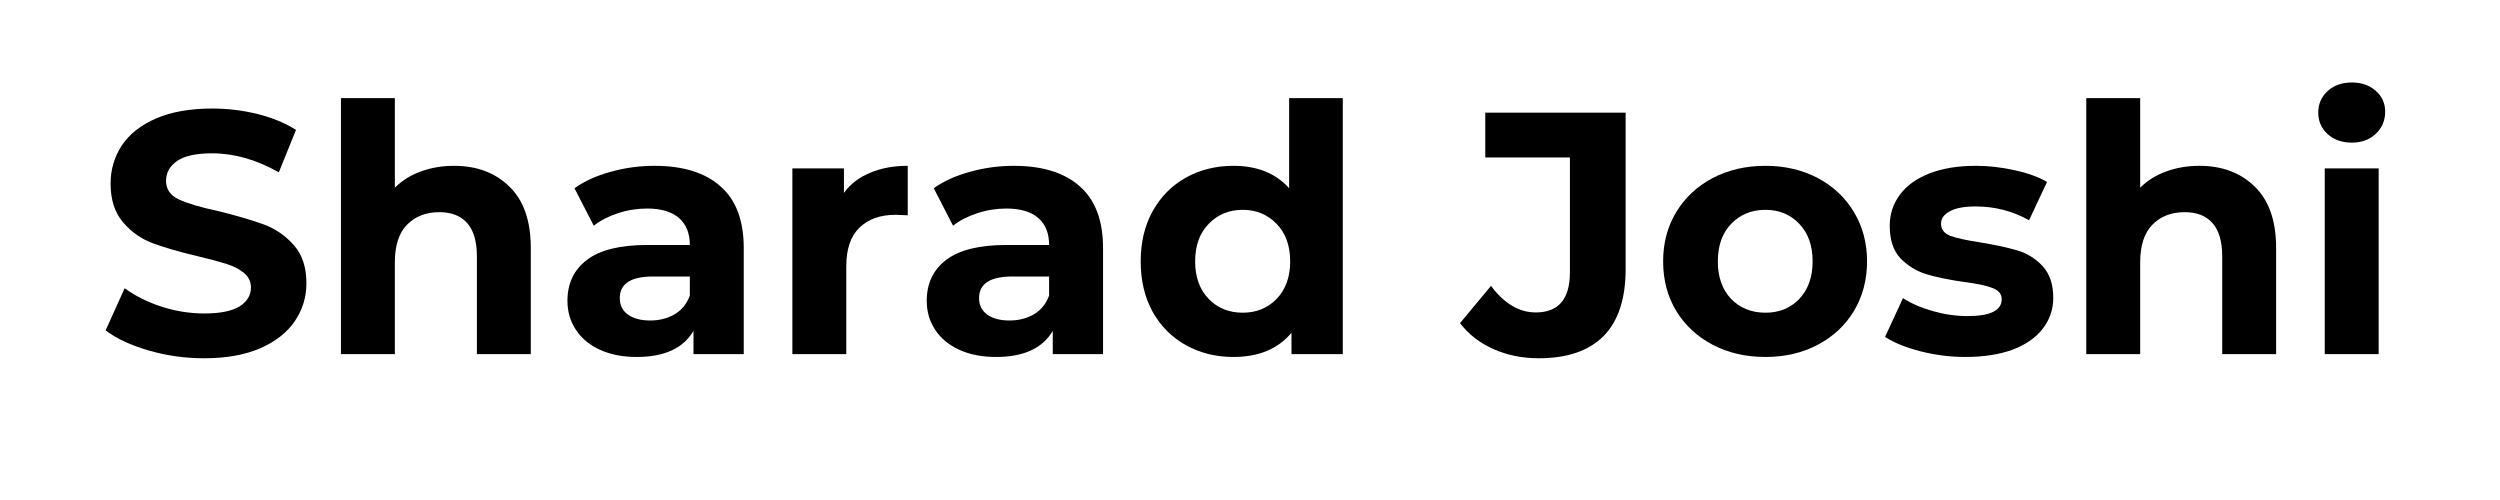
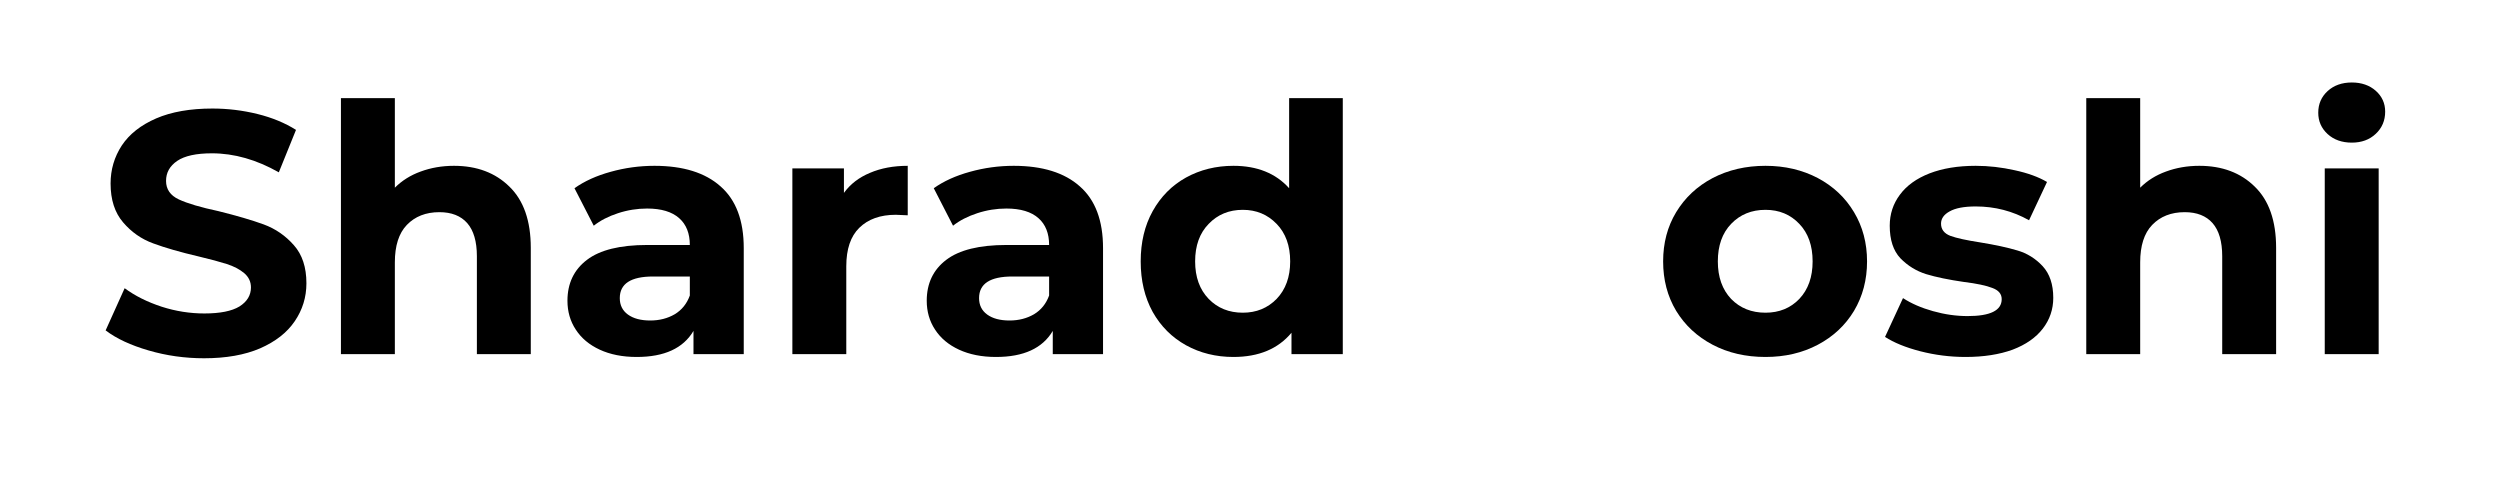
<svg xmlns="http://www.w3.org/2000/svg" width="200" zoomAndPan="magnify" viewBox="0 0 150 30" height="40" preserveAspectRatio="xMidYMid meet" version="1.2">
  <defs />
  <g id="723af3784f">
    <g style="fill:#000000;fill-opacity:1;">
      <g transform="translate(5.76, 21.246)">
        <path style="stroke:none" d="M 6.484 0.25 C 5.336 0.25 4.227 0.094 3.156 -0.219 C 2.082 -0.531 1.223 -0.93 0.578 -1.422 L 1.719 -3.953 C 2.344 -3.492 3.082 -3.125 3.938 -2.844 C 4.789 -2.57 5.645 -2.438 6.5 -2.438 C 7.445 -2.438 8.148 -2.578 8.609 -2.859 C 9.066 -3.148 9.297 -3.531 9.297 -4 C 9.297 -4.344 9.16 -4.629 8.891 -4.859 C 8.617 -5.086 8.27 -5.27 7.844 -5.406 C 7.426 -5.539 6.863 -5.691 6.156 -5.859 C 5.051 -6.117 4.145 -6.379 3.438 -6.641 C 2.727 -6.898 2.125 -7.32 1.625 -7.906 C 1.125 -8.488 0.875 -9.266 0.875 -10.234 C 0.875 -11.066 1.098 -11.828 1.547 -12.516 C 2.004 -13.203 2.691 -13.742 3.609 -14.141 C 4.523 -14.535 5.648 -14.734 6.984 -14.734 C 7.898 -14.734 8.801 -14.625 9.688 -14.406 C 10.57 -14.188 11.344 -13.867 12 -13.453 L 10.969 -10.906 C 9.633 -11.664 8.297 -12.047 6.953 -12.047 C 6.016 -12.047 5.32 -11.895 4.875 -11.594 C 4.426 -11.289 4.203 -10.891 4.203 -10.391 C 4.203 -9.891 4.457 -9.52 4.969 -9.281 C 5.488 -9.039 6.281 -8.805 7.344 -8.578 C 8.445 -8.305 9.352 -8.039 10.062 -7.781 C 10.77 -7.52 11.375 -7.102 11.875 -6.531 C 12.375 -5.969 12.625 -5.207 12.625 -4.25 C 12.625 -3.414 12.391 -2.656 11.922 -1.969 C 11.461 -1.289 10.77 -0.75 9.844 -0.344 C 8.926 0.051 7.805 0.25 6.484 0.25 Z M 6.484 0.25 " />
      </g>
    </g>
    <g style="fill:#000000;fill-opacity:1;">
      <g transform="translate(18.972, 21.246)">
        <path style="stroke:none" d="M 8.266 -11.297 C 9.641 -11.297 10.75 -10.879 11.594 -10.047 C 12.445 -9.223 12.875 -8 12.875 -6.375 L 12.875 0 L 9.641 0 L 9.641 -5.875 C 9.641 -6.758 9.445 -7.422 9.062 -7.859 C 8.676 -8.297 8.117 -8.516 7.391 -8.516 C 6.578 -8.516 5.926 -8.258 5.438 -7.75 C 4.957 -7.25 4.719 -6.5 4.719 -5.5 L 4.719 0 L 1.484 0 L 1.484 -15.359 L 4.719 -15.359 L 4.719 -9.984 C 5.145 -10.41 5.66 -10.734 6.266 -10.953 C 6.879 -11.18 7.547 -11.297 8.266 -11.297 Z M 8.266 -11.297 " />
      </g>
    </g>
    <g style="fill:#000000;fill-opacity:1;">
      <g transform="translate(33.281, 21.246)">
        <path style="stroke:none" d="M 5.984 -11.297 C 7.711 -11.297 9.035 -10.883 9.953 -10.062 C 10.879 -9.25 11.344 -8.016 11.344 -6.359 L 11.344 0 L 8.328 0 L 8.328 -1.391 C 7.711 -0.348 6.578 0.172 4.922 0.172 C 4.066 0.172 3.328 0.023 2.703 -0.266 C 2.078 -0.555 1.598 -0.957 1.266 -1.469 C 0.93 -1.977 0.766 -2.555 0.766 -3.203 C 0.766 -4.242 1.156 -5.062 1.938 -5.656 C 2.719 -6.25 3.922 -6.547 5.547 -6.547 L 8.109 -6.547 C 8.109 -7.242 7.895 -7.781 7.469 -8.156 C 7.039 -8.539 6.398 -8.734 5.547 -8.734 C 4.953 -8.734 4.367 -8.641 3.797 -8.453 C 3.223 -8.266 2.738 -8.016 2.344 -7.703 L 1.188 -9.953 C 1.789 -10.379 2.516 -10.707 3.359 -10.938 C 4.211 -11.176 5.086 -11.297 5.984 -11.297 Z M 5.734 -2.016 C 6.285 -2.016 6.773 -2.141 7.203 -2.391 C 7.629 -2.648 7.93 -3.023 8.109 -3.516 L 8.109 -4.656 L 5.906 -4.656 C 4.57 -4.656 3.906 -4.223 3.906 -3.359 C 3.906 -2.941 4.066 -2.613 4.391 -2.375 C 4.723 -2.133 5.172 -2.016 5.734 -2.016 Z M 5.734 -2.016 " />
      </g>
    </g>
    <g style="fill:#000000;fill-opacity:1;">
      <g transform="translate(46.058, 21.246)">
        <path style="stroke:none" d="M 4.578 -9.672 C 4.961 -10.203 5.484 -10.602 6.141 -10.875 C 6.797 -11.156 7.551 -11.297 8.406 -11.297 L 8.406 -8.328 C 8.039 -8.348 7.801 -8.359 7.688 -8.359 C 6.758 -8.359 6.031 -8.098 5.5 -7.578 C 4.977 -7.066 4.719 -6.297 4.719 -5.266 L 4.719 0 L 1.484 0 L 1.484 -11.141 L 4.578 -11.141 Z M 4.578 -9.672 " />
      </g>
    </g>
    <g style="fill:#000000;fill-opacity:1;">
      <g transform="translate(54.838, 21.246)">
        <path style="stroke:none" d="M 5.984 -11.297 C 7.711 -11.297 9.035 -10.883 9.953 -10.062 C 10.879 -9.25 11.344 -8.016 11.344 -6.359 L 11.344 0 L 8.328 0 L 8.328 -1.391 C 7.711 -0.348 6.578 0.172 4.922 0.172 C 4.066 0.172 3.328 0.023 2.703 -0.266 C 2.078 -0.555 1.598 -0.957 1.266 -1.469 C 0.93 -1.977 0.766 -2.555 0.766 -3.203 C 0.766 -4.242 1.156 -5.062 1.938 -5.656 C 2.719 -6.25 3.922 -6.547 5.547 -6.547 L 8.109 -6.547 C 8.109 -7.242 7.895 -7.781 7.469 -8.156 C 7.039 -8.539 6.398 -8.734 5.547 -8.734 C 4.953 -8.734 4.367 -8.641 3.797 -8.453 C 3.223 -8.266 2.738 -8.016 2.344 -7.703 L 1.188 -9.953 C 1.789 -10.379 2.516 -10.707 3.359 -10.938 C 4.211 -11.176 5.086 -11.297 5.984 -11.297 Z M 5.734 -2.016 C 6.285 -2.016 6.773 -2.141 7.203 -2.391 C 7.629 -2.648 7.93 -3.023 8.109 -3.516 L 8.109 -4.656 L 5.906 -4.656 C 4.57 -4.656 3.906 -4.223 3.906 -3.359 C 3.906 -2.941 4.066 -2.613 4.391 -2.375 C 4.723 -2.133 5.172 -2.016 5.734 -2.016 Z M 5.734 -2.016 " />
      </g>
    </g>
    <g style="fill:#000000;fill-opacity:1;">
      <g transform="translate(67.739, 21.246)">
        <path style="stroke:none" d="M 12.828 -15.359 L 12.828 0 L 9.75 0 L 9.75 -1.281 C 8.945 -0.312 7.785 0.172 6.266 0.172 C 5.223 0.172 4.273 -0.062 3.422 -0.531 C 2.578 -1 1.91 -1.664 1.422 -2.531 C 0.941 -3.406 0.703 -4.414 0.703 -5.562 C 0.703 -6.707 0.941 -7.711 1.422 -8.578 C 1.91 -9.453 2.578 -10.125 3.422 -10.594 C 4.273 -11.062 5.223 -11.297 6.266 -11.297 C 7.691 -11.297 8.805 -10.848 9.609 -9.953 L 9.609 -15.359 Z M 6.828 -2.484 C 7.641 -2.484 8.316 -2.758 8.859 -3.312 C 9.398 -3.875 9.672 -4.625 9.672 -5.562 C 9.672 -6.508 9.398 -7.258 8.859 -7.812 C 8.316 -8.375 7.641 -8.656 6.828 -8.656 C 6.004 -8.656 5.32 -8.375 4.781 -7.812 C 4.238 -7.258 3.969 -6.508 3.969 -5.562 C 3.969 -4.625 4.238 -3.875 4.781 -3.312 C 5.32 -2.758 6.004 -2.484 6.828 -2.484 Z M 6.828 -2.484 " />
      </g>
    </g>
    <g style="fill:#000000;fill-opacity:1;">
      <g transform="translate(82.069, 21.246)">
        <path style="stroke:none" d="" />
      </g>
    </g>
    <g style="fill:#000000;fill-opacity:1;">
      <g transform="translate(87.929, 21.246)">
-         <path style="stroke:none" d="M 4.391 0.25 C 3.41 0.25 2.508 0.066 1.688 -0.297 C 0.863 -0.66 0.191 -1.18 -0.328 -1.859 L 1.531 -4.094 C 2.32 -3.031 3.219 -2.5 4.219 -2.5 C 5.582 -2.5 6.266 -3.301 6.266 -4.906 L 6.266 -11.797 L 1.188 -11.797 L 1.188 -14.484 L 9.609 -14.484 L 9.609 -5.094 C 9.609 -3.312 9.164 -1.973 8.281 -1.078 C 7.395 -0.191 6.098 0.25 4.391 0.25 Z M 4.391 0.25 " />
-       </g>
+         </g>
    </g>
    <g style="fill:#000000;fill-opacity:1;">
      <g transform="translate(99.132, 21.246)">
        <path style="stroke:none" d="M 6.797 0.172 C 5.617 0.172 4.562 -0.07 3.625 -0.562 C 2.695 -1.051 1.969 -1.727 1.438 -2.594 C 0.914 -3.469 0.656 -4.457 0.656 -5.562 C 0.656 -6.664 0.914 -7.648 1.438 -8.516 C 1.969 -9.391 2.695 -10.07 3.625 -10.562 C 4.562 -11.051 5.617 -11.297 6.797 -11.297 C 7.961 -11.297 9.008 -11.051 9.938 -10.562 C 10.863 -10.07 11.586 -9.391 12.109 -8.516 C 12.629 -7.648 12.891 -6.664 12.891 -5.562 C 12.891 -4.457 12.629 -3.469 12.109 -2.594 C 11.586 -1.727 10.863 -1.051 9.938 -0.562 C 9.008 -0.07 7.961 0.172 6.797 0.172 Z M 6.797 -2.484 C 7.617 -2.484 8.297 -2.758 8.828 -3.312 C 9.359 -3.875 9.625 -4.625 9.625 -5.562 C 9.625 -6.508 9.359 -7.258 8.828 -7.812 C 8.297 -8.375 7.617 -8.656 6.797 -8.656 C 5.961 -8.656 5.273 -8.375 4.734 -7.812 C 4.203 -7.258 3.938 -6.508 3.938 -5.562 C 3.938 -4.625 4.203 -3.875 4.734 -3.312 C 5.273 -2.758 5.961 -2.484 6.797 -2.484 Z M 6.797 -2.484 " />
      </g>
    </g>
    <g style="fill:#000000;fill-opacity:1;">
      <g transform="translate(112.696, 21.246)">
        <path style="stroke:none" d="M 5.234 0.172 C 4.305 0.172 3.398 0.055 2.516 -0.172 C 1.641 -0.398 0.938 -0.688 0.406 -1.031 L 1.484 -3.359 C 1.984 -3.035 2.582 -2.773 3.281 -2.578 C 3.988 -2.379 4.68 -2.281 5.359 -2.281 C 6.723 -2.281 7.406 -2.617 7.406 -3.297 C 7.406 -3.609 7.219 -3.832 6.844 -3.969 C 6.477 -4.113 5.91 -4.234 5.141 -4.328 C 4.223 -4.461 3.469 -4.617 2.875 -4.797 C 2.281 -4.984 1.766 -5.301 1.328 -5.75 C 0.898 -6.207 0.688 -6.859 0.688 -7.703 C 0.688 -8.398 0.891 -9.02 1.297 -9.562 C 1.703 -10.113 2.297 -10.539 3.078 -10.844 C 3.859 -11.145 4.781 -11.297 5.844 -11.297 C 6.625 -11.297 7.406 -11.207 8.188 -11.031 C 8.969 -10.863 9.613 -10.629 10.125 -10.328 L 9.047 -8.031 C 8.066 -8.582 7 -8.859 5.844 -8.859 C 5.145 -8.859 4.625 -8.758 4.281 -8.562 C 3.938 -8.375 3.766 -8.129 3.766 -7.828 C 3.766 -7.484 3.953 -7.238 4.328 -7.094 C 4.703 -6.957 5.297 -6.828 6.109 -6.703 C 7.016 -6.555 7.758 -6.395 8.344 -6.219 C 8.926 -6.051 9.43 -5.738 9.859 -5.281 C 10.285 -4.82 10.5 -4.188 10.5 -3.375 C 10.5 -2.688 10.289 -2.07 9.875 -1.531 C 9.457 -0.988 8.852 -0.566 8.062 -0.266 C 7.27 0.023 6.328 0.172 5.234 0.172 Z M 5.234 0.172 " />
      </g>
    </g>
    <g style="fill:#000000;fill-opacity:1;">
      <g transform="translate(123.692, 21.246)">
        <path style="stroke:none" d="M 8.266 -11.297 C 9.641 -11.297 10.75 -10.879 11.594 -10.047 C 12.445 -9.223 12.875 -8 12.875 -6.375 L 12.875 0 L 9.641 0 L 9.641 -5.875 C 9.641 -6.758 9.445 -7.422 9.062 -7.859 C 8.676 -8.297 8.117 -8.516 7.391 -8.516 C 6.578 -8.516 5.926 -8.258 5.438 -7.75 C 4.957 -7.25 4.719 -6.5 4.719 -5.5 L 4.719 0 L 1.484 0 L 1.484 -15.359 L 4.719 -15.359 L 4.719 -9.984 C 5.145 -10.41 5.66 -10.734 6.266 -10.953 C 6.879 -11.18 7.547 -11.297 8.266 -11.297 Z M 8.266 -11.297 " />
      </g>
    </g>
    <g style="fill:#000000;fill-opacity:1;">
      <g transform="translate(138.001, 21.246)">
        <path style="stroke:none" d="M 1.484 -11.141 L 4.719 -11.141 L 4.719 0 L 1.484 0 Z M 3.109 -12.688 C 2.516 -12.688 2.031 -12.859 1.656 -13.203 C 1.281 -13.547 1.094 -13.973 1.094 -14.484 C 1.094 -15.004 1.281 -15.438 1.656 -15.781 C 2.031 -16.125 2.516 -16.297 3.109 -16.297 C 3.691 -16.297 4.172 -16.129 4.547 -15.797 C 4.922 -15.461 5.109 -15.047 5.109 -14.547 C 5.109 -14.016 4.922 -13.57 4.547 -13.219 C 4.172 -12.863 3.691 -12.688 3.109 -12.688 Z M 3.109 -12.688 " />
      </g>
    </g>
  </g>
</svg>